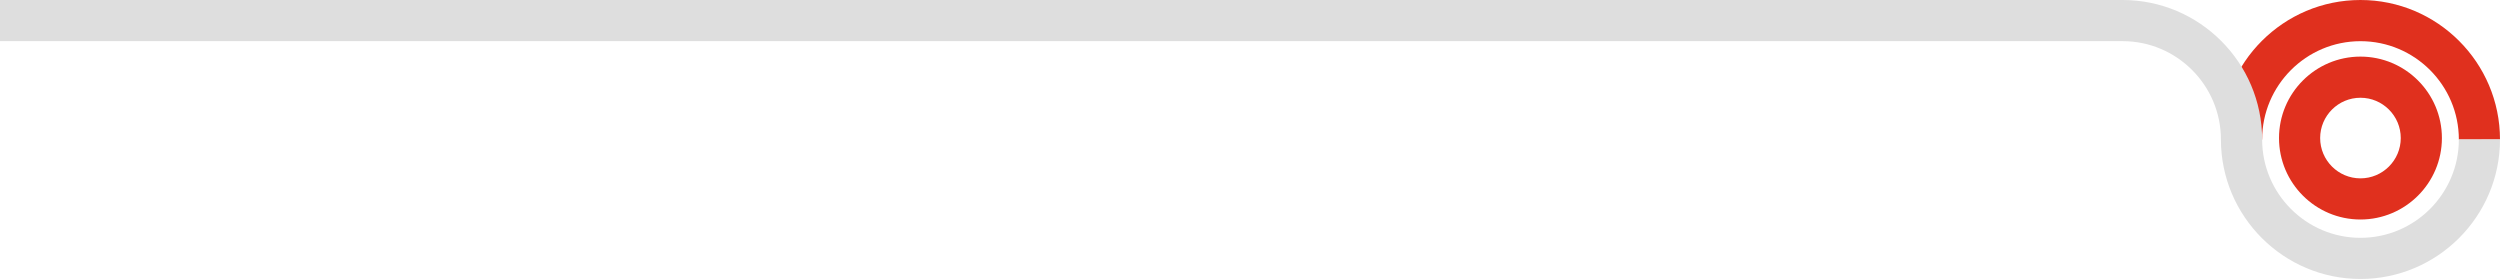
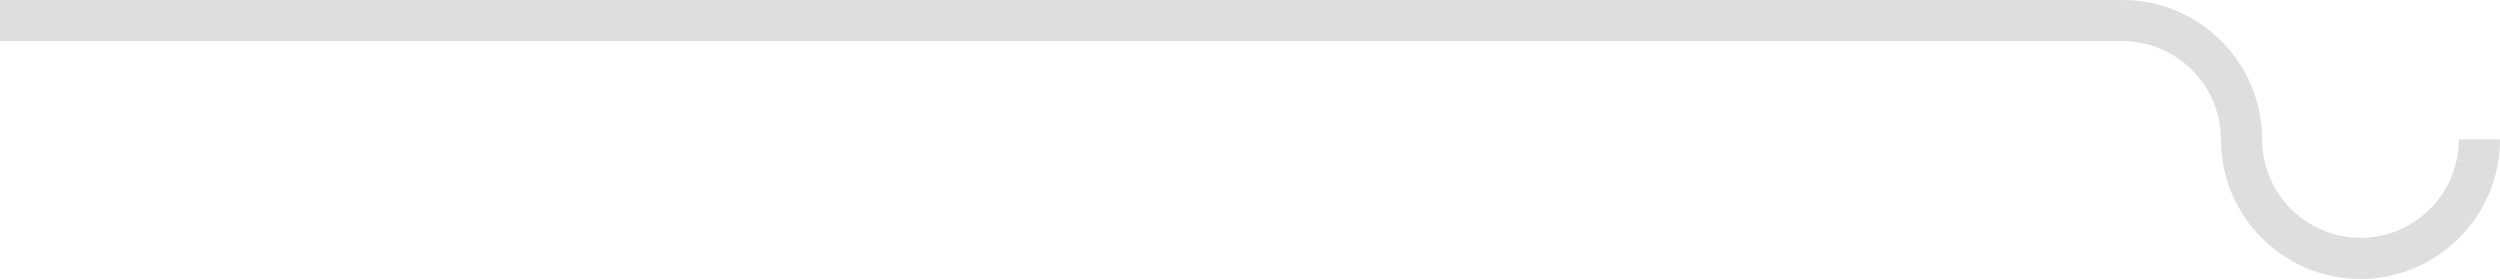
<svg xmlns="http://www.w3.org/2000/svg" id="Capa_1" data-name="Capa 1" width="655" height="73.1" viewBox="0 0 655 73.1">
  <defs>
    <style>
      .cls-1 {
        fill: #dedede;
      }

      .cls-2 {
        fill: #e0301e;
      }
    </style>
  </defs>
-   <path class="cls-2" d="m618.44,57.51c-11.77,0-21.34-9.57-21.34-21.34s9.57-21.34,21.34-21.34,21.34,9.57,21.34,21.34-9.57,21.34-21.34,21.34Zm0-31.9c-5.82,0-10.56,4.74-10.56,10.56s4.74,10.56,10.56,10.56,10.56-4.74,10.56-10.56-4.74-10.56-10.56-10.56Z" />
-   <path class="cls-2" d="m644.22,36.56h0c0-14.21-11.56-25.77-25.77-25.77s-25.77,11.56-25.77,25.77h-10.78C581.88,16.4,598.28,0,618.44,0s36.55,16.39,36.56,36.54h0" />
  <path class="cls-1" d="m644.22,36.54c0,14.21-11.56,25.77-25.77,25.77s-25.77-11.56-25.77-25.77h0C592.66,16.39,576.26,0,556.11,0H0v10.78h556.11c14.21,0,25.77,11.56,25.77,25.77.01,20.15,16.41,36.54,36.56,36.54s36.56-16.4,36.56-36.56h-10.78Z" />
</svg>